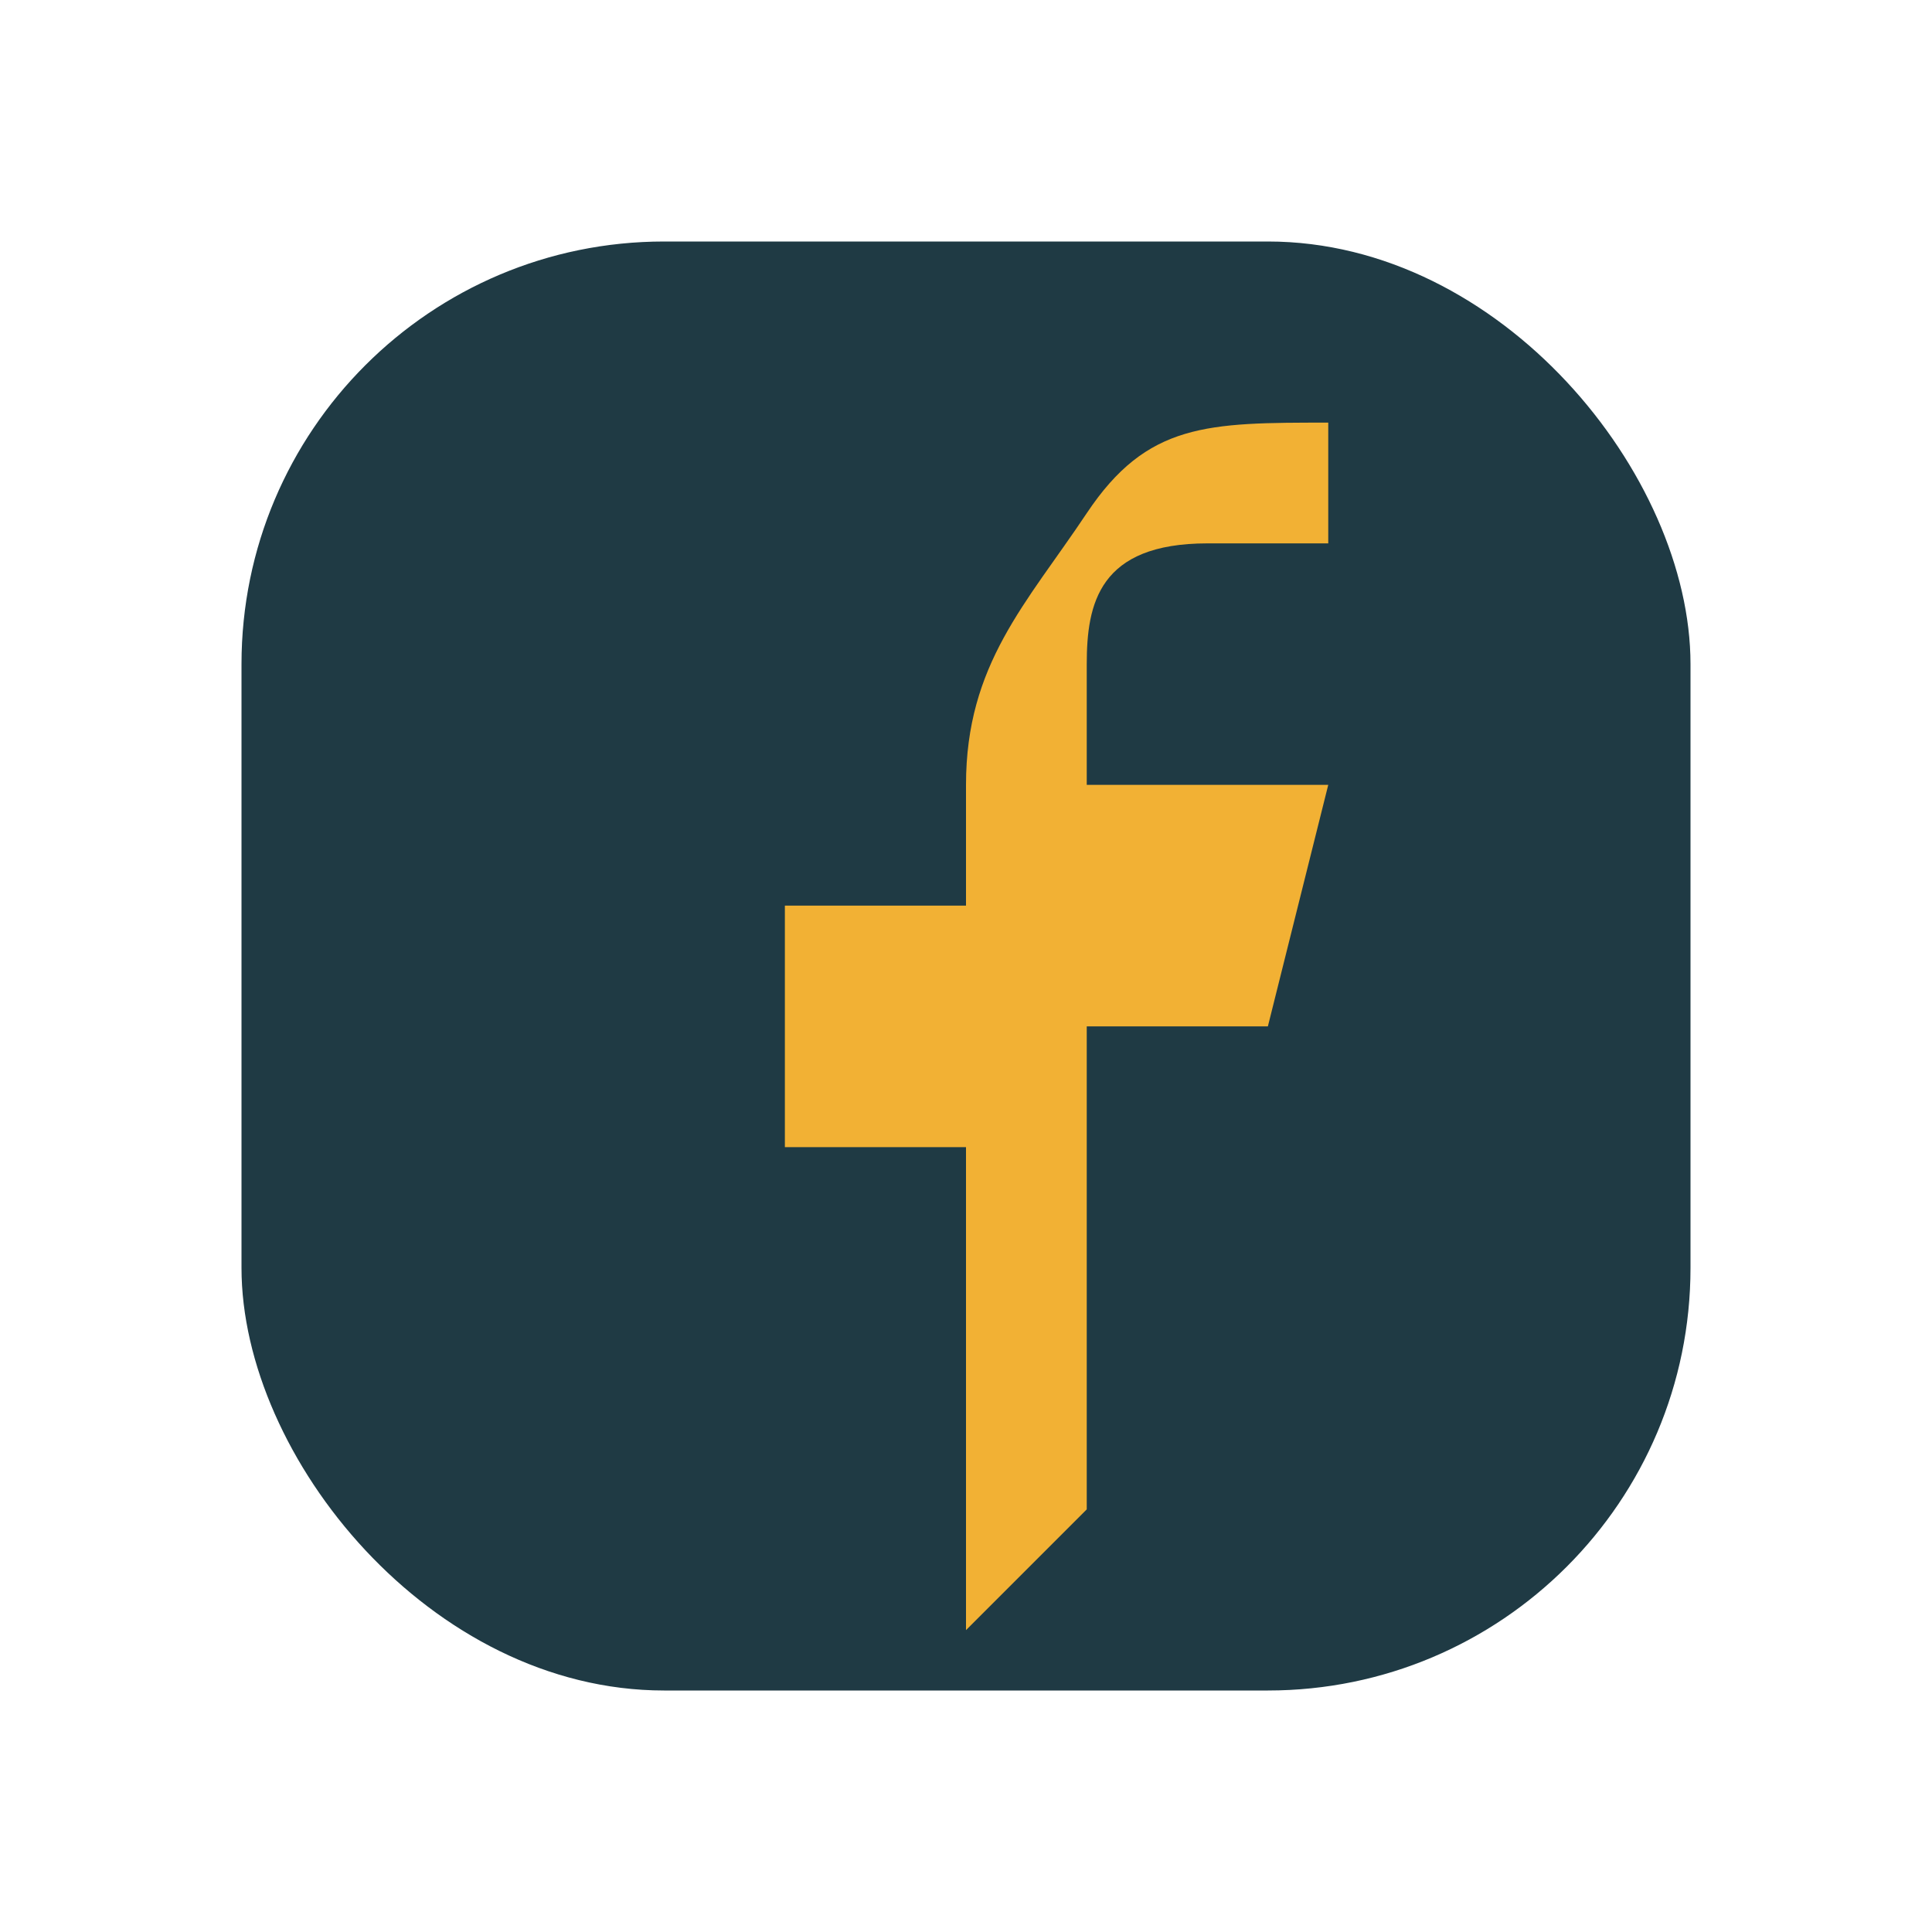
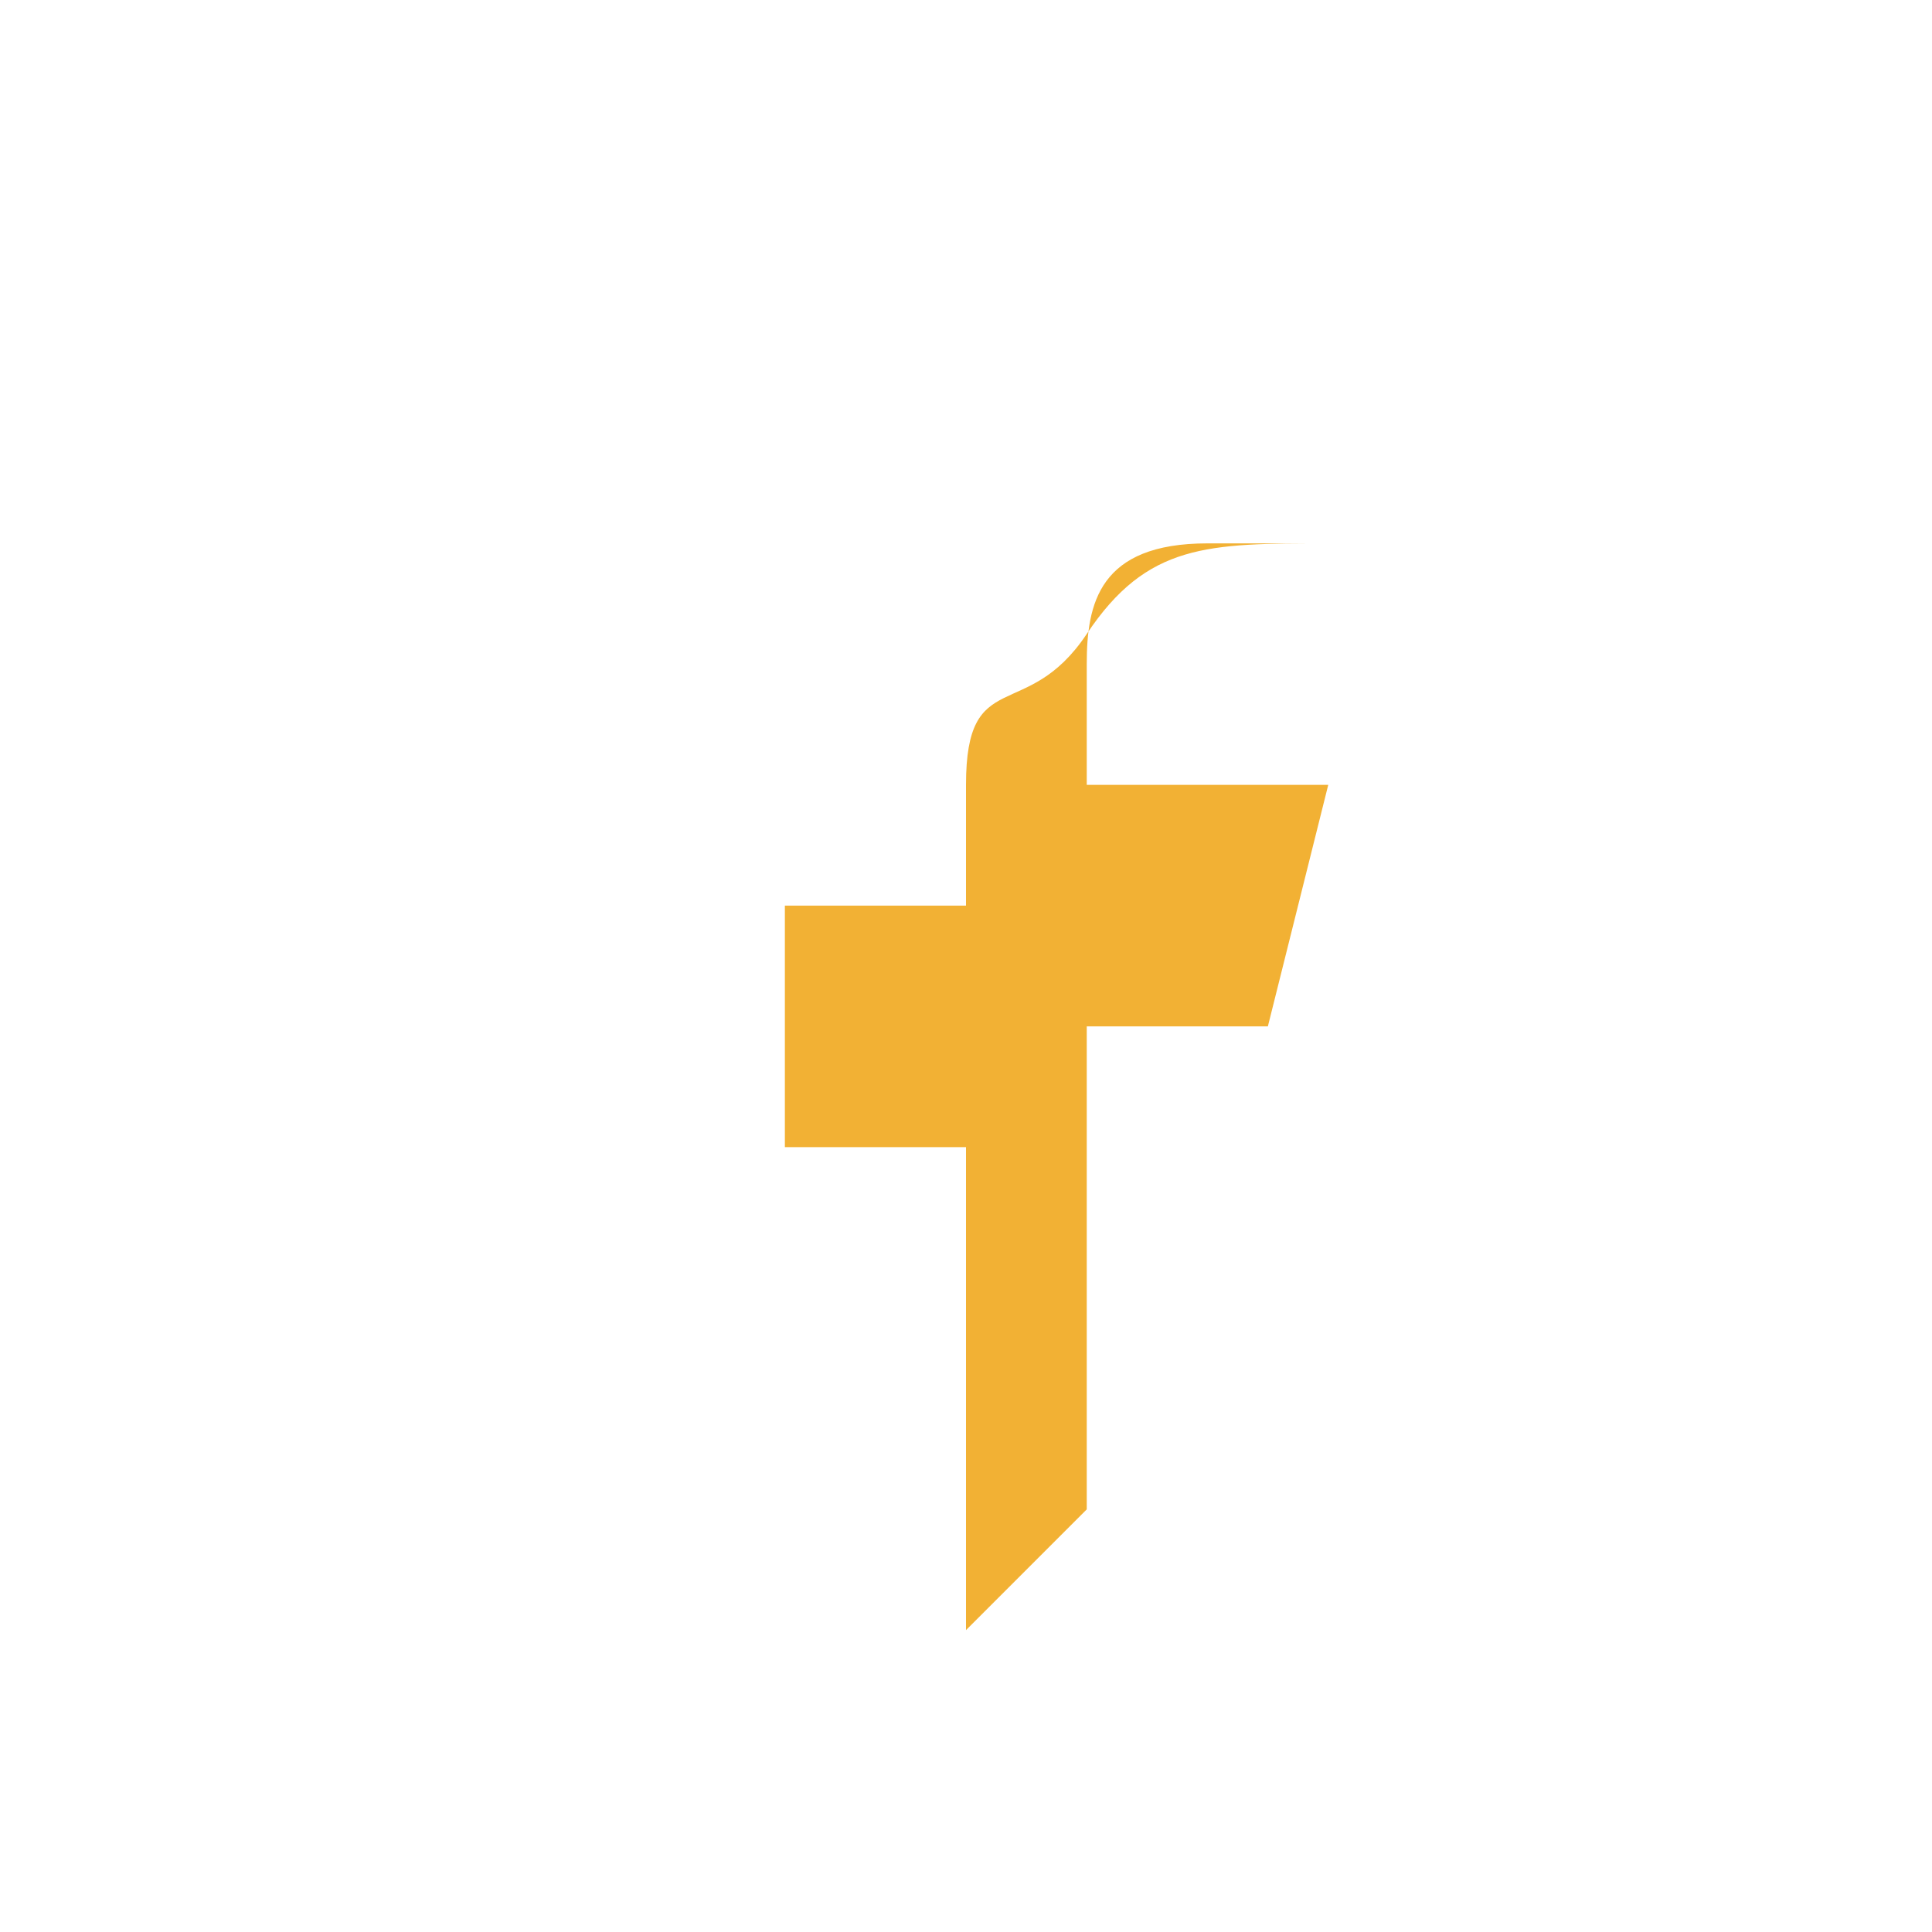
<svg xmlns="http://www.w3.org/2000/svg" width="32" height="32" viewBox="0 0 32 32">
-   <rect x="4" y="4" width="24" height="24" rx="7" fill="#1F3A44" />
-   <path d="M18 25v-8h3l1-4h-4v-2c0-1 .2-2 2-2h2V7c-2 0-3 0-4 1.5S16 11 16 13v2h-3v4h3v8" fill="#F2B134" />
+   <path d="M18 25v-8h3l1-4h-4v-2c0-1 .2-2 2-2h2c-2 0-3 0-4 1.5S16 11 16 13v2h-3v4h3v8" fill="#F2B134" />
</svg>